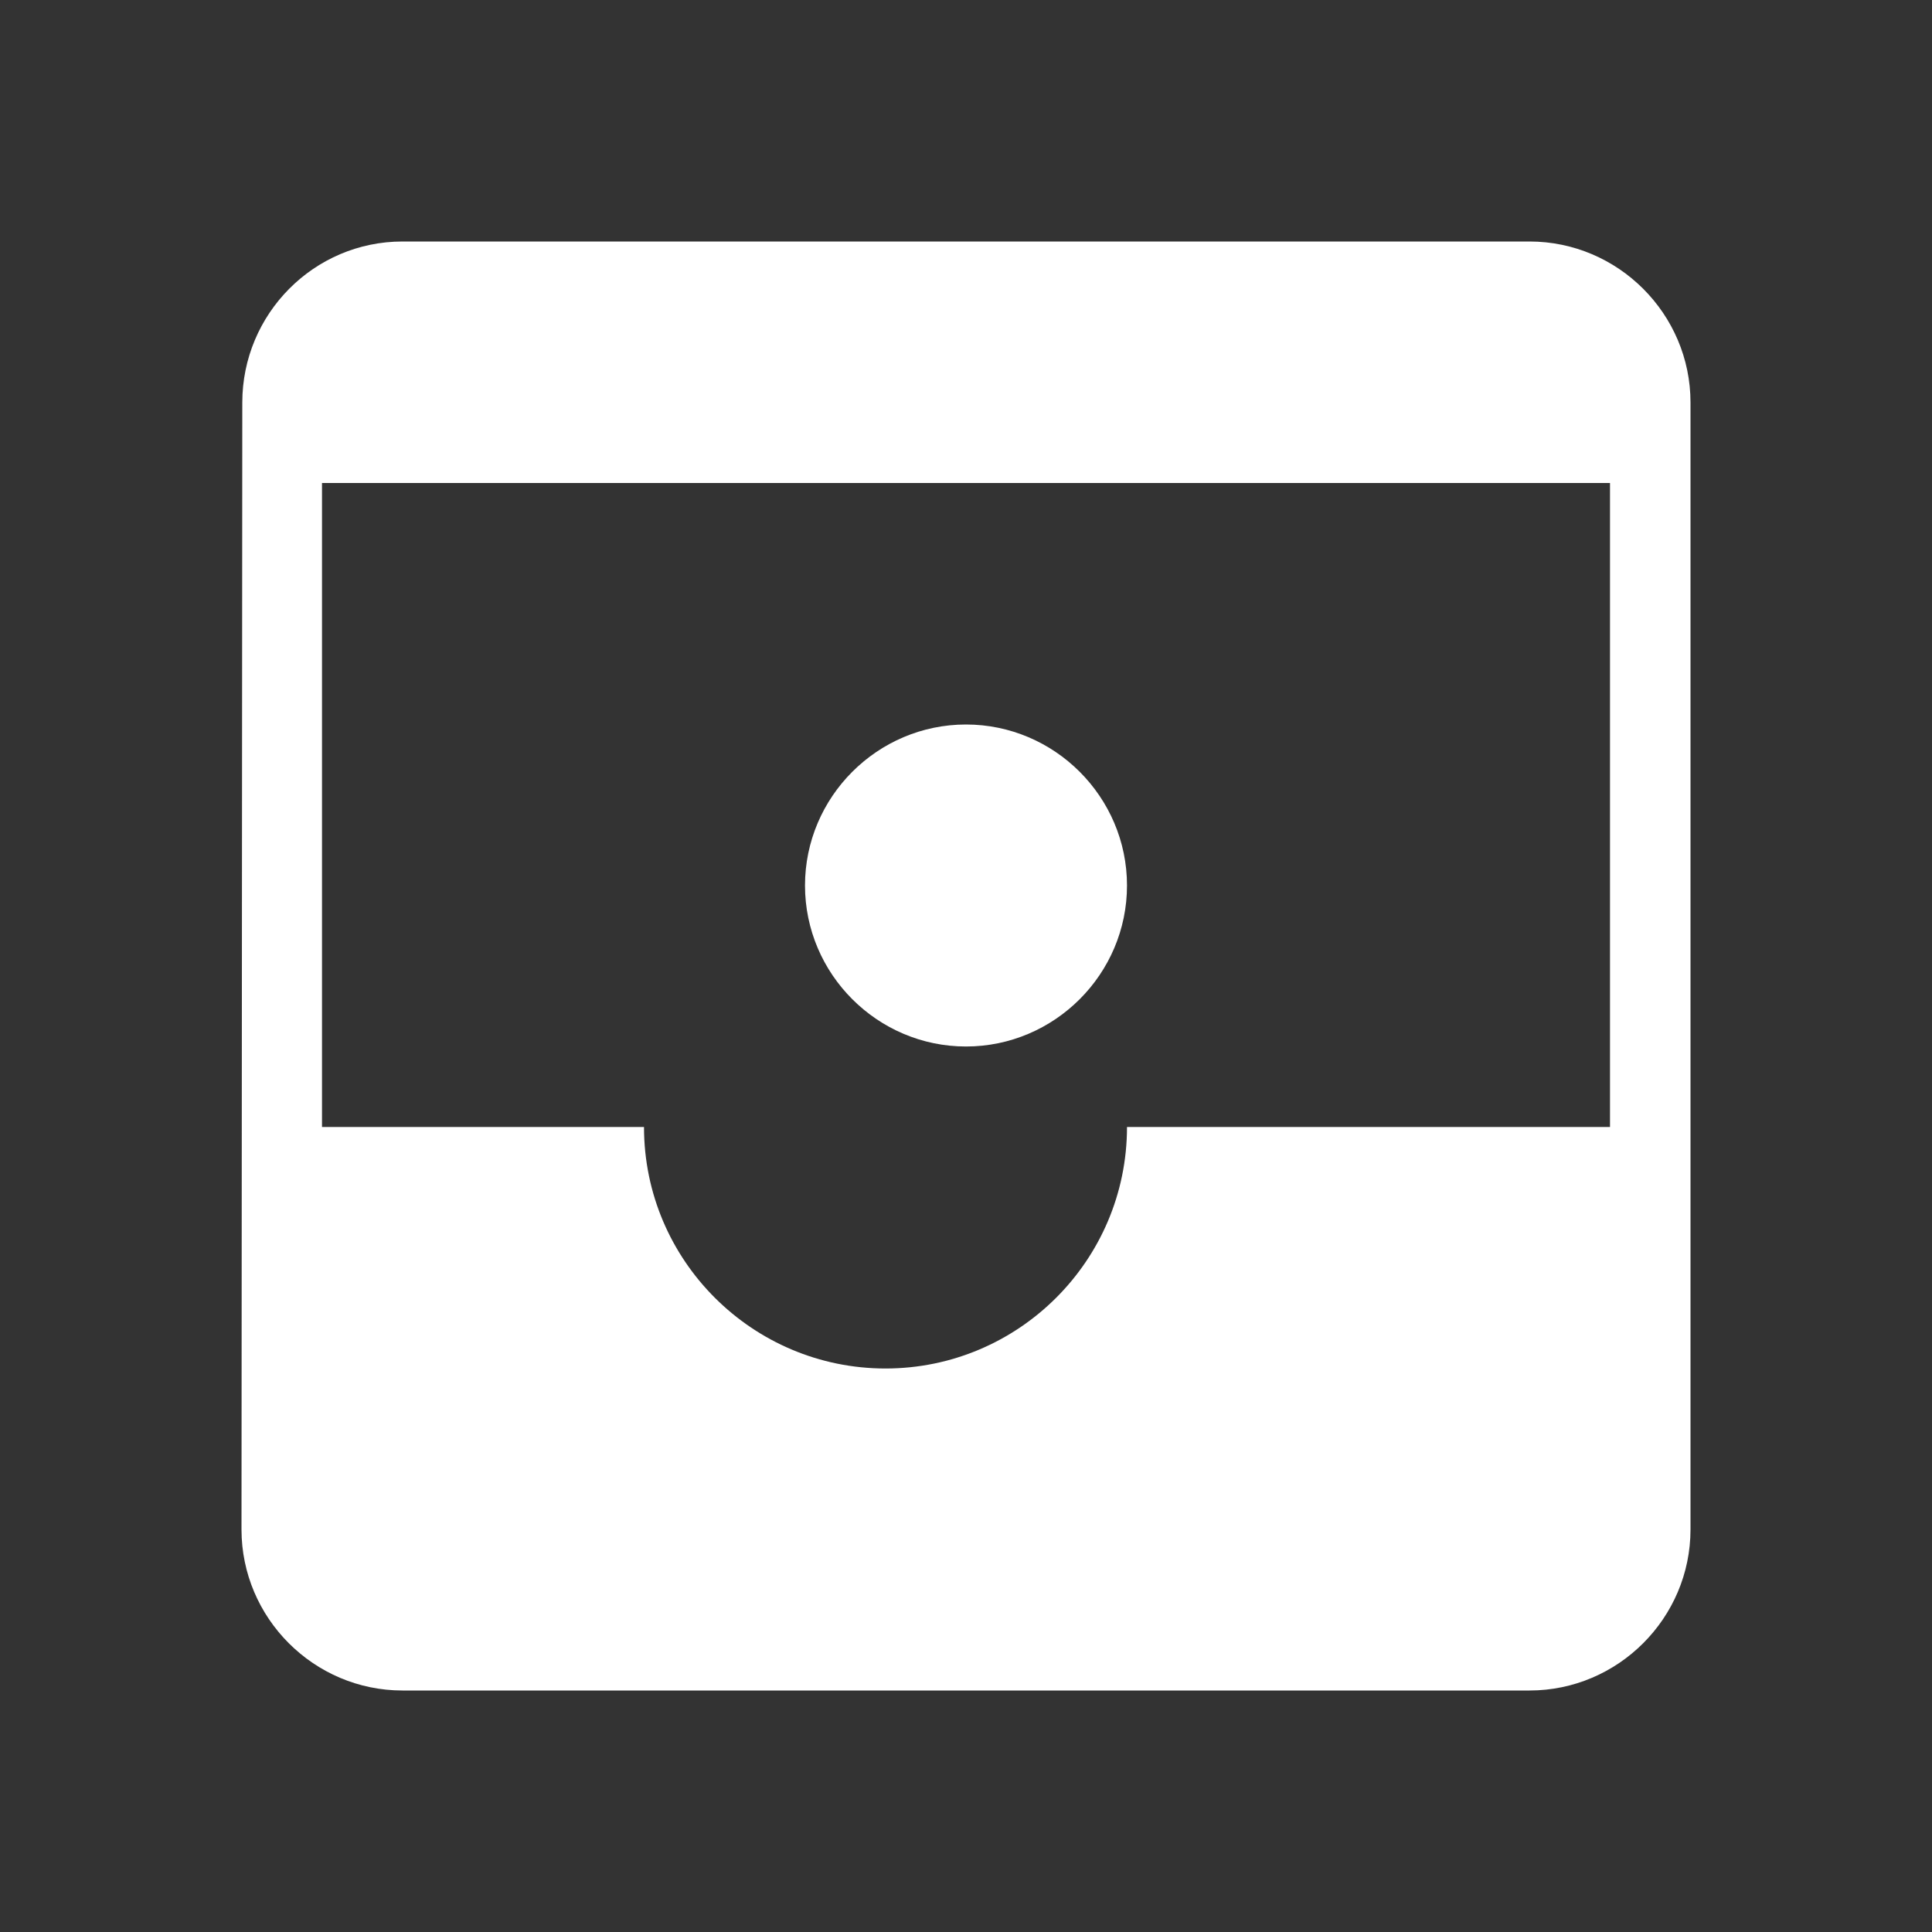
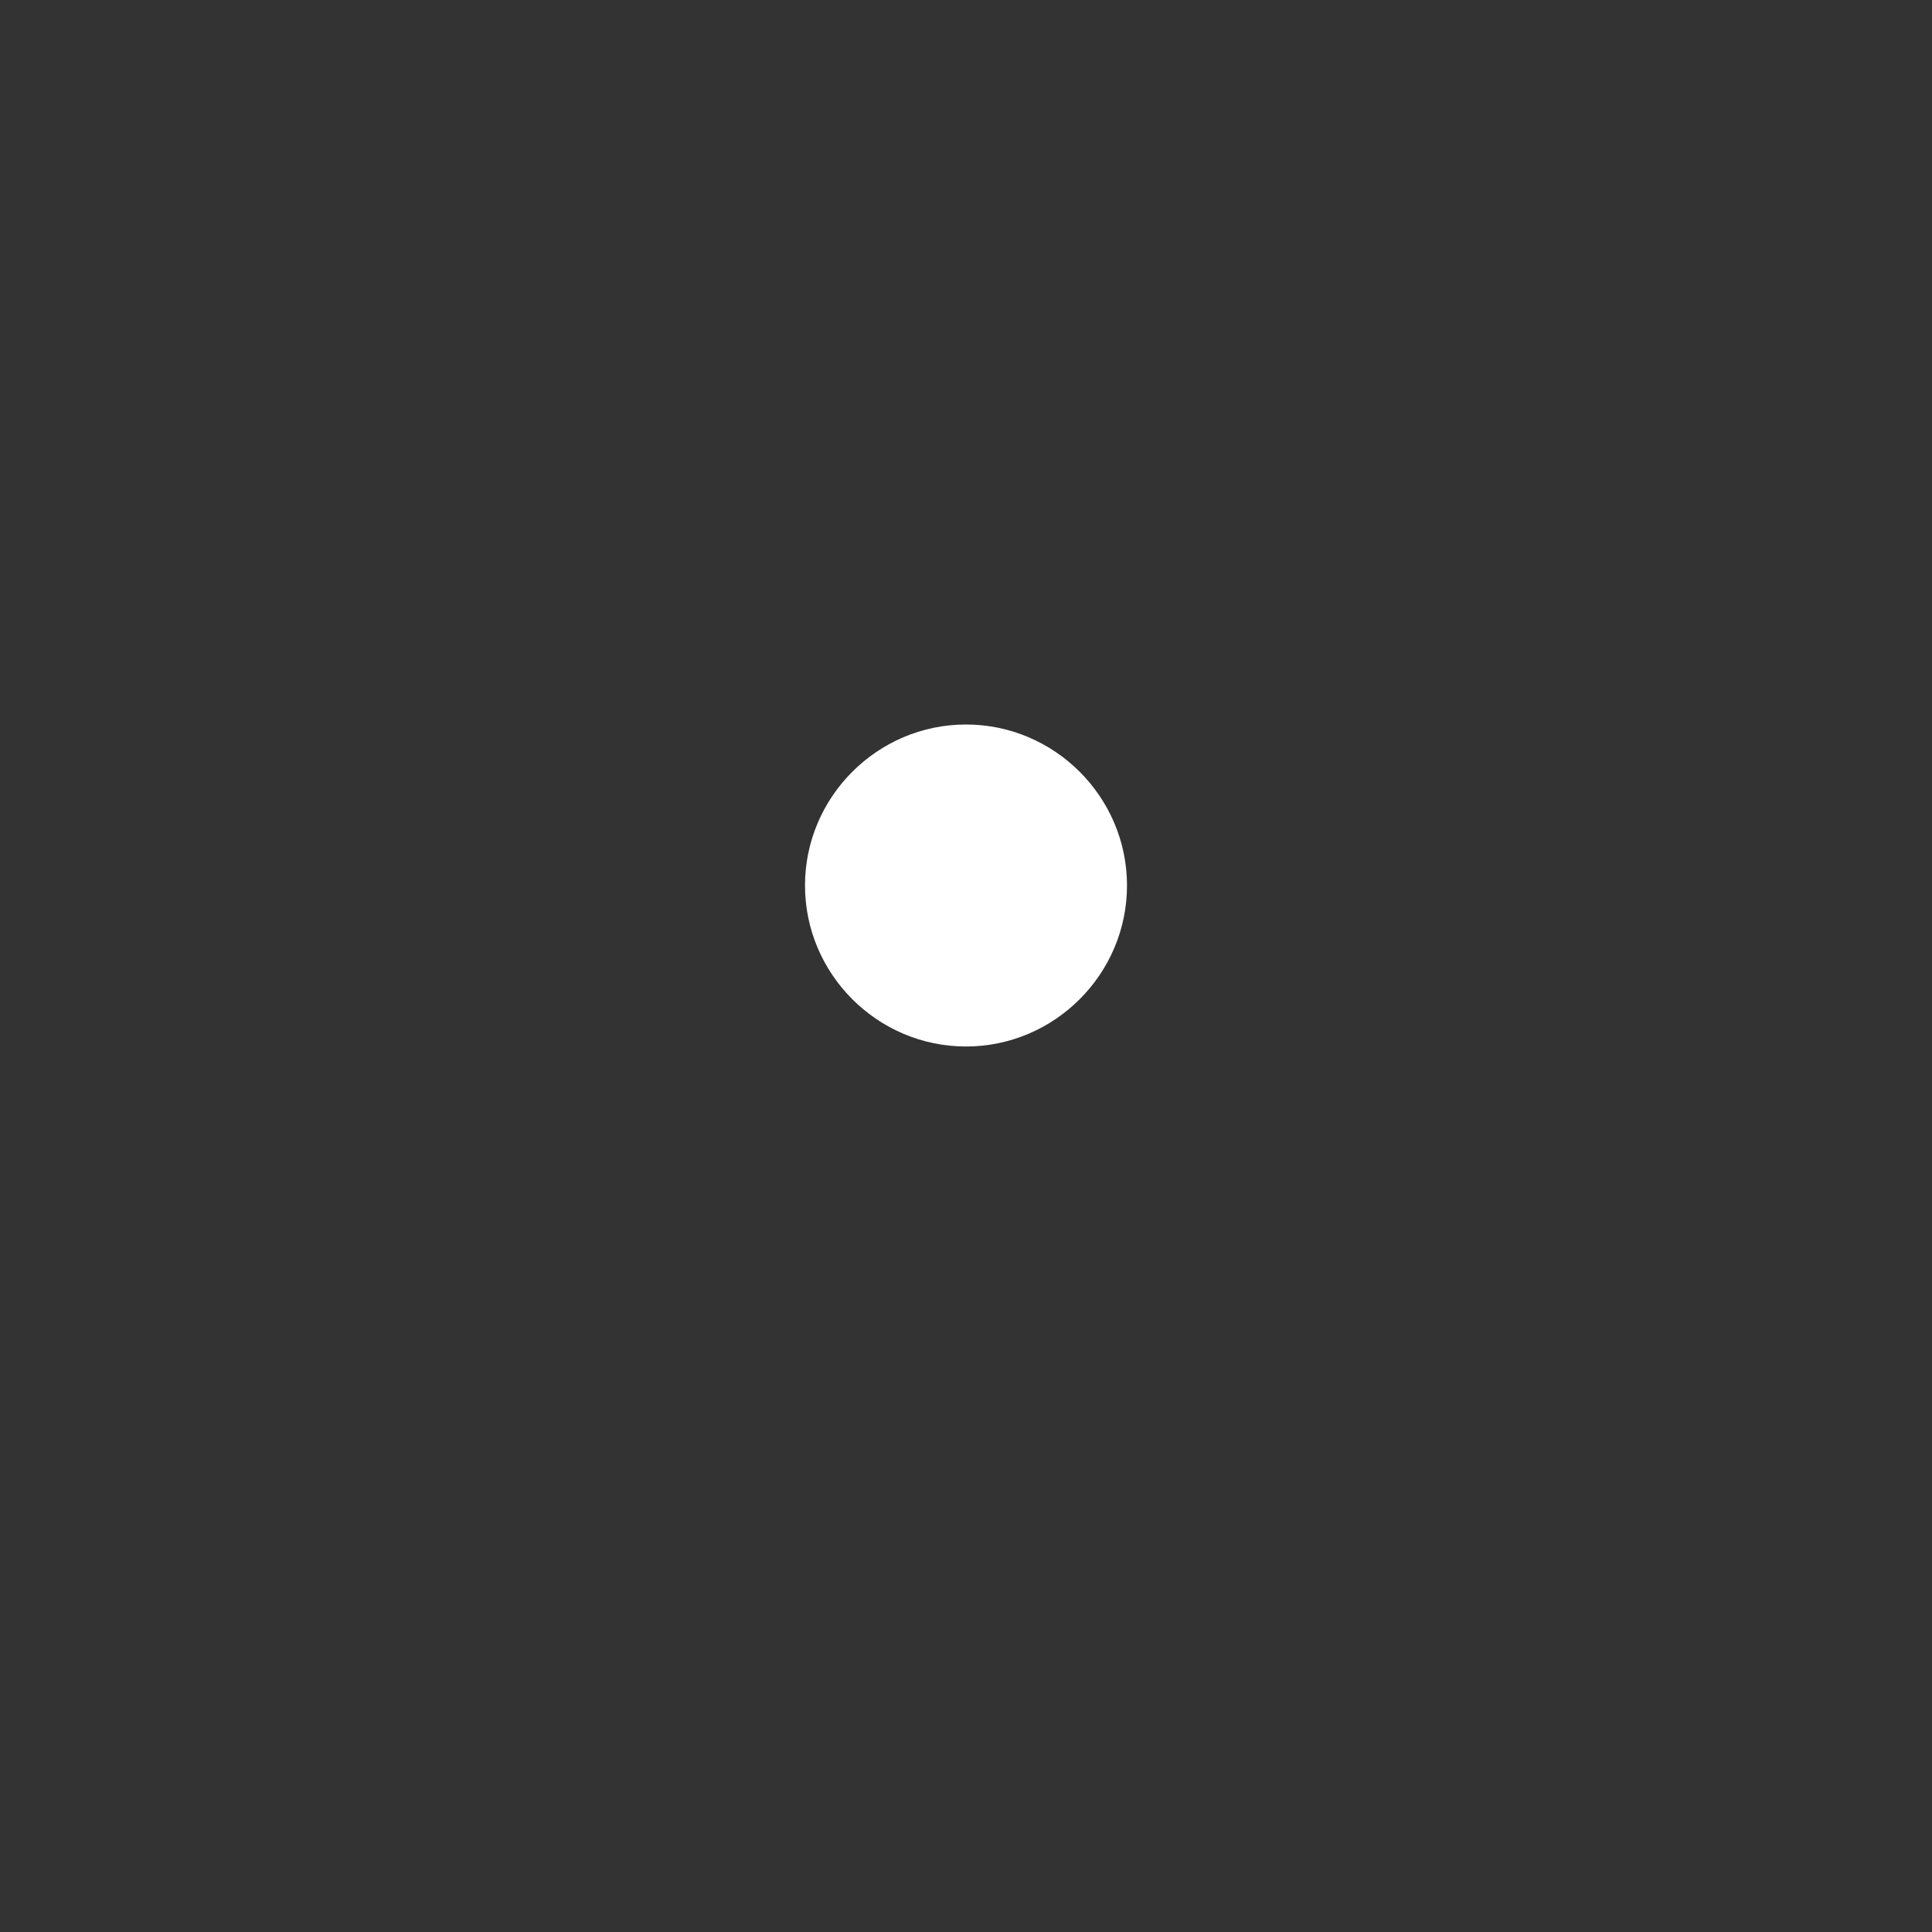
<svg xmlns="http://www.w3.org/2000/svg" viewBox="0 0 24 24" fill="white">
  <rect x="0" y="0" width="24" height="24" fill="#333333" stroke="none" />
-   <path d="M19 3H5c-1.1 0-1.99.9-1.99 2L3 19c0 1.1.9 2 2 2h14c1.1 0 2-.9 2-2V5c0-1.1-.9-2-2-2zm-1 11h-4c0 1.66-1.35 3-3 3s-3-1.34-3-3H4V6h16v8z" />
  <path d="M12 9c-1.1 0-2 .9-2 2s.9 2 2 2 2-.9 2-2-.9-2-2-2z" />
</svg>